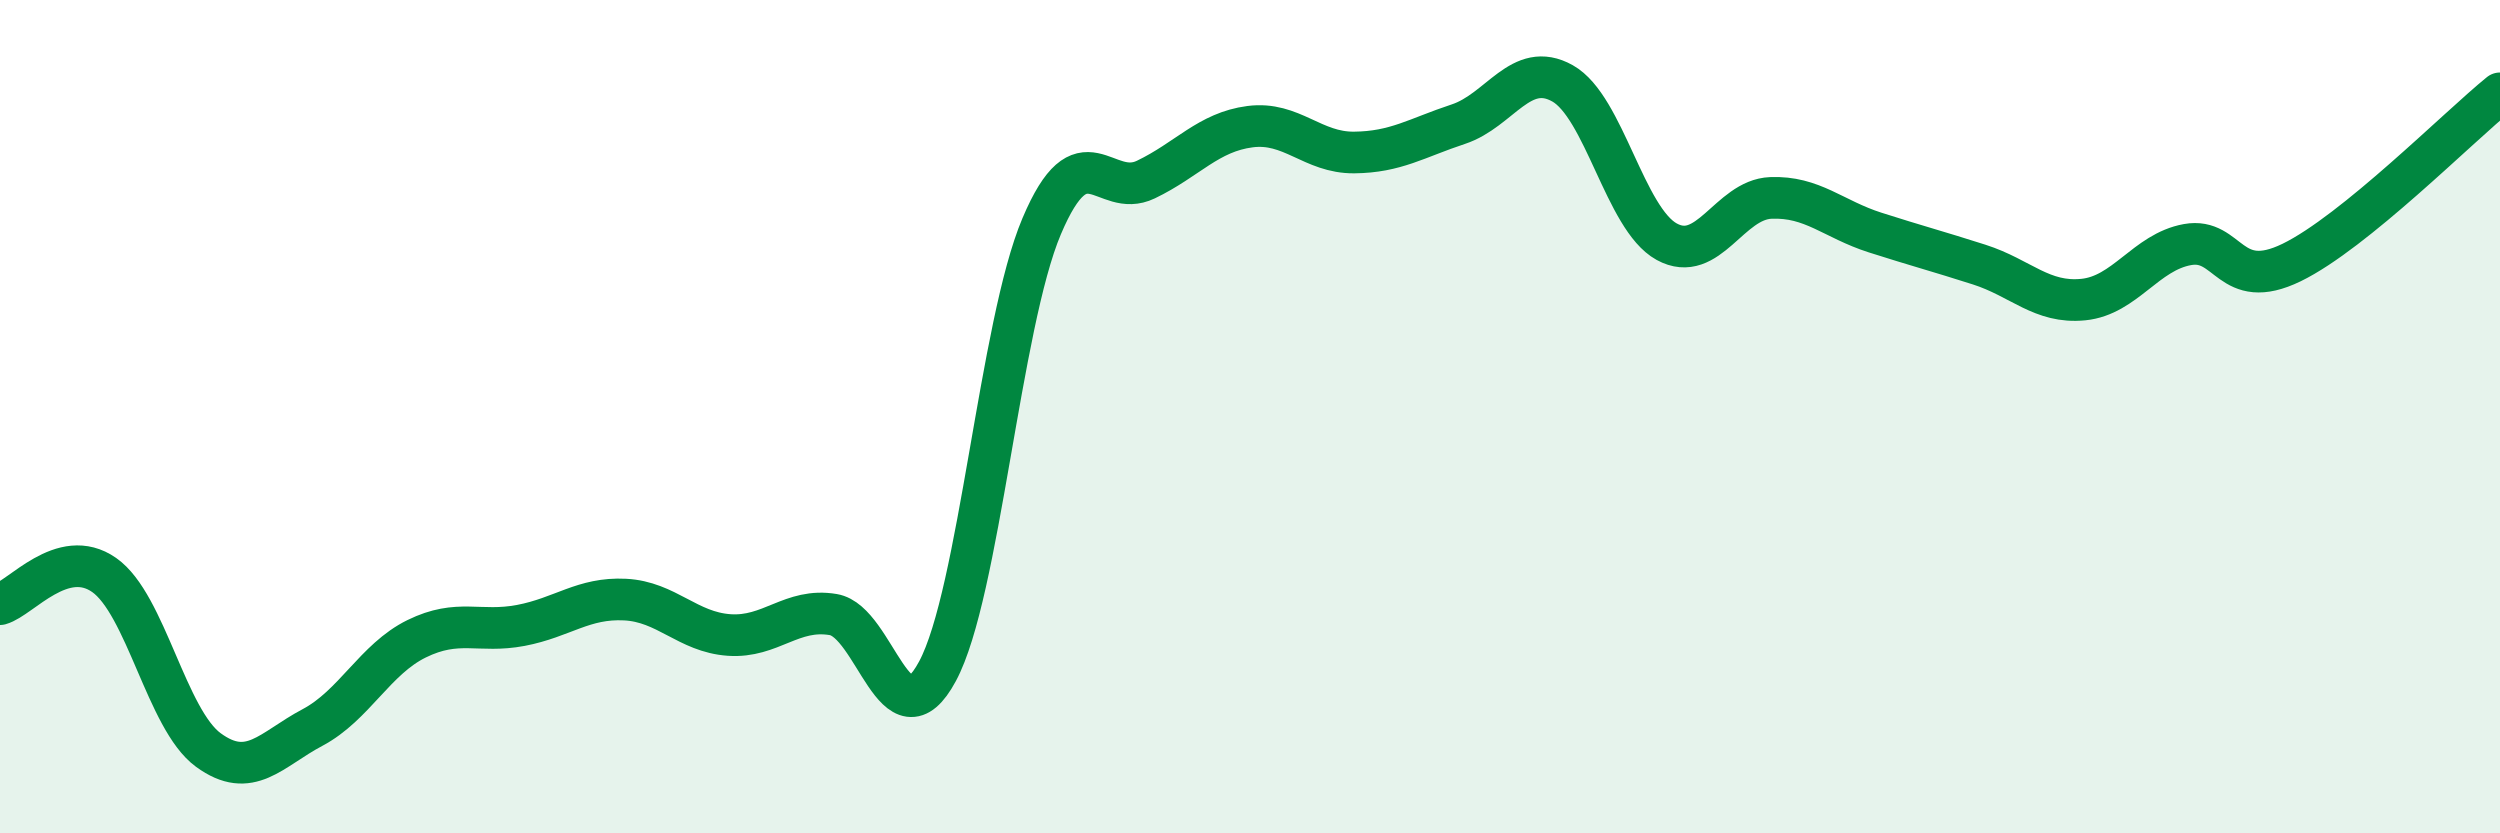
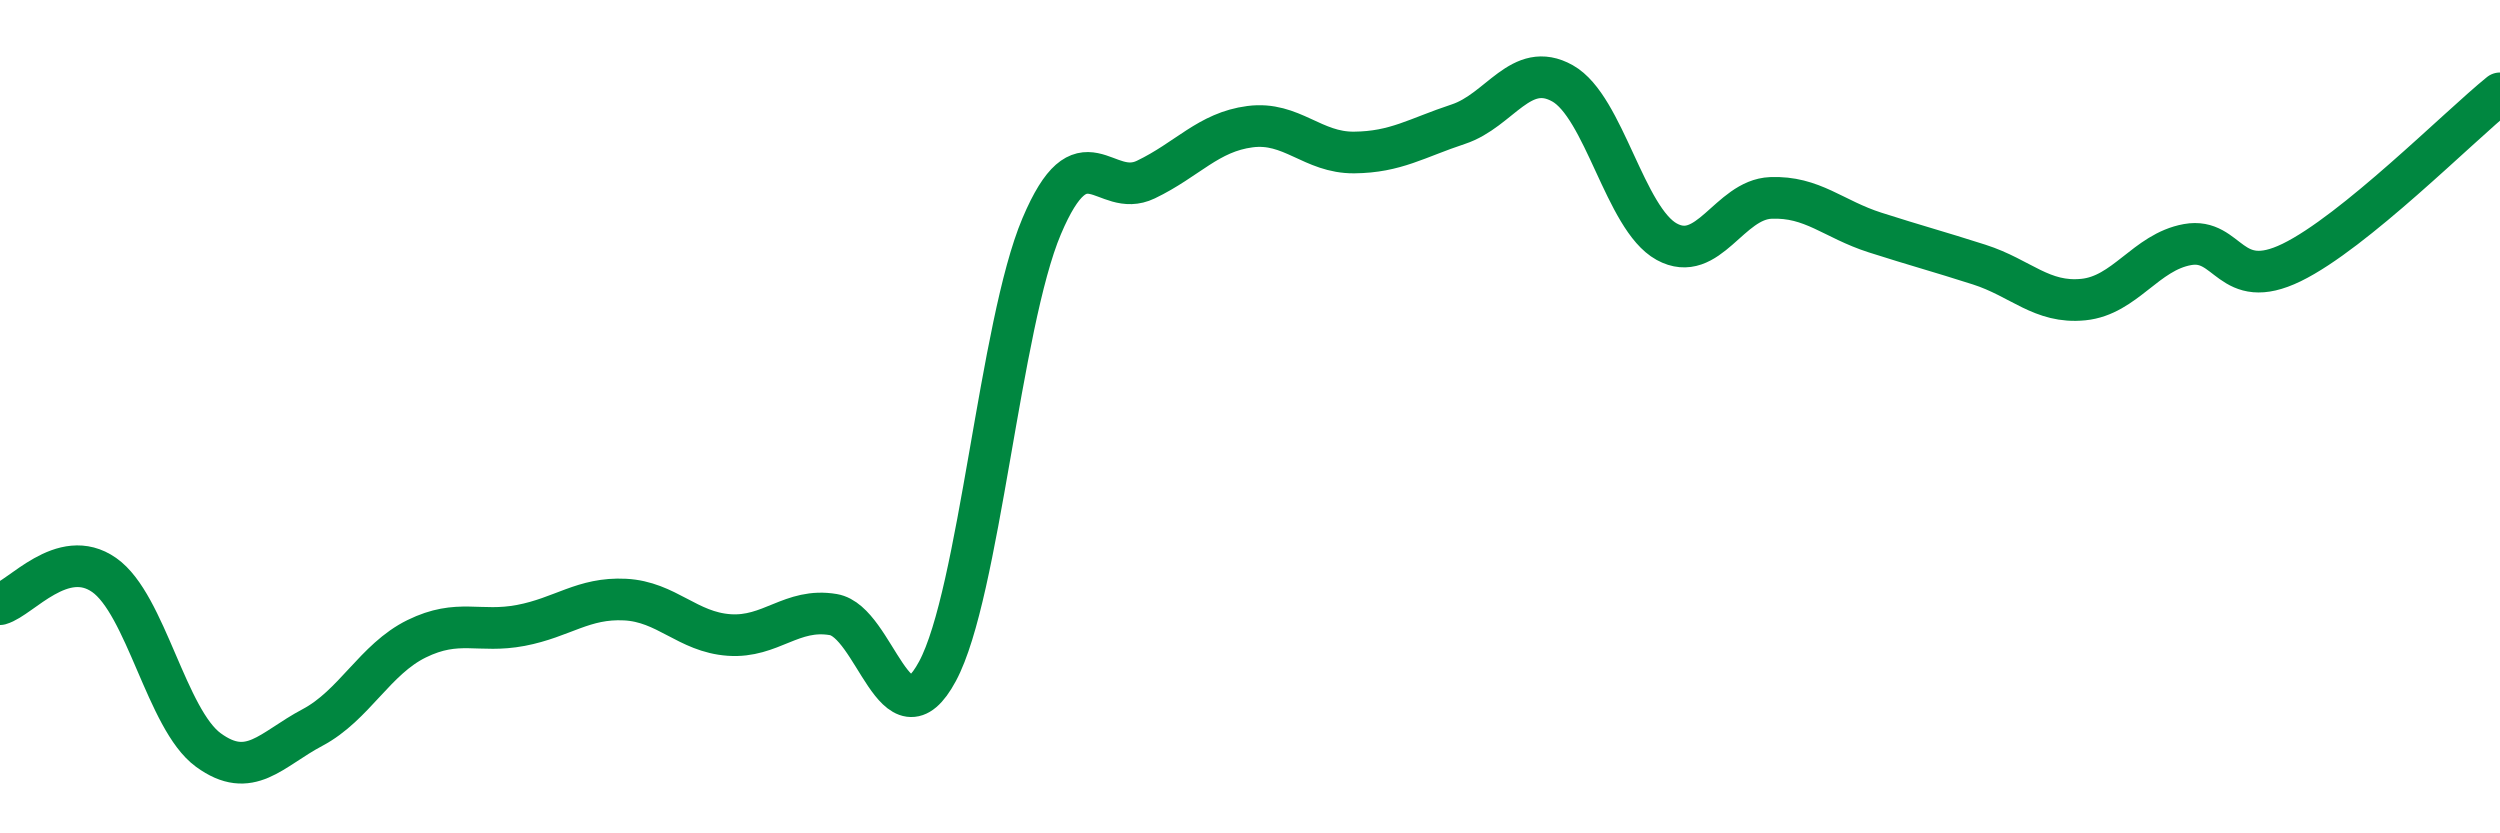
<svg xmlns="http://www.w3.org/2000/svg" width="60" height="20" viewBox="0 0 60 20">
-   <path d="M 0,14.5 C 0.5,14.36 1.5,13.1 2.5,13.8 C 3.5,14.5 4,17.27 5,18 C 6,18.73 6.5,17.99 7.5,17.46 C 8.5,16.93 9,15.82 10,15.33 C 11,14.84 11.5,15.2 12.5,15.01 C 13.5,14.82 14,14.34 15,14.39 C 16,14.44 16.5,15.17 17.5,15.24 C 18.5,15.31 19,14.58 20,14.75 C 21,14.92 21.5,17.97 22.5,16.11 C 23.5,14.25 24,7.79 25,5.43 C 26,3.07 26.5,4.79 27.5,4.31 C 28.5,3.83 29,3.17 30,3.04 C 31,2.91 31.5,3.67 32.5,3.66 C 33.5,3.65 34,3.31 35,2.98 C 36,2.65 36.5,1.44 37.5,2 C 38.5,2.56 39,5.25 40,5.8 C 41,6.35 41.5,4.79 42.5,4.75 C 43.5,4.71 44,5.26 45,5.58 C 46,5.9 46.5,6.03 47.5,6.35 C 48.5,6.67 49,7.29 50,7.19 C 51,7.09 51.5,6.05 52.5,5.87 C 53.5,5.69 53.5,7.03 55,6.3 C 56.5,5.57 59,3.05 60,2.24L60 20L0 20Z" fill="#008740" opacity="0.1" stroke-linecap="round" stroke-linejoin="round" />
  <path d="M 0,14.5 C 0.5,14.36 1.5,13.1 2.5,13.8 C 3.5,14.5 4,17.27 5,18 C 6,18.73 6.5,17.99 7.5,17.46 C 8.5,16.93 9,15.82 10,15.33 C 11,14.84 11.5,15.2 12.5,15.01 C 13.5,14.82 14,14.34 15,14.39 C 16,14.44 16.5,15.17 17.5,15.24 C 18.5,15.31 19,14.58 20,14.75 C 21,14.92 21.5,17.97 22.5,16.11 C 23.5,14.25 24,7.79 25,5.43 C 26,3.07 26.5,4.79 27.5,4.31 C 28.5,3.83 29,3.17 30,3.04 C 31,2.91 31.5,3.67 32.5,3.66 C 33.5,3.65 34,3.31 35,2.98 C 36,2.65 36.5,1.44 37.5,2 C 38.5,2.56 39,5.25 40,5.8 C 41,6.35 41.5,4.79 42.5,4.75 C 43.5,4.71 44,5.26 45,5.58 C 46,5.9 46.5,6.03 47.5,6.35 C 48.5,6.67 49,7.29 50,7.19 C 51,7.09 51.5,6.05 52.5,5.87 C 53.5,5.69 53.5,7.03 55,6.3 C 56.5,5.57 59,3.05 60,2.24" stroke="#008740" stroke-width="1" fill="none" stroke-linecap="round" stroke-linejoin="round" />
</svg>